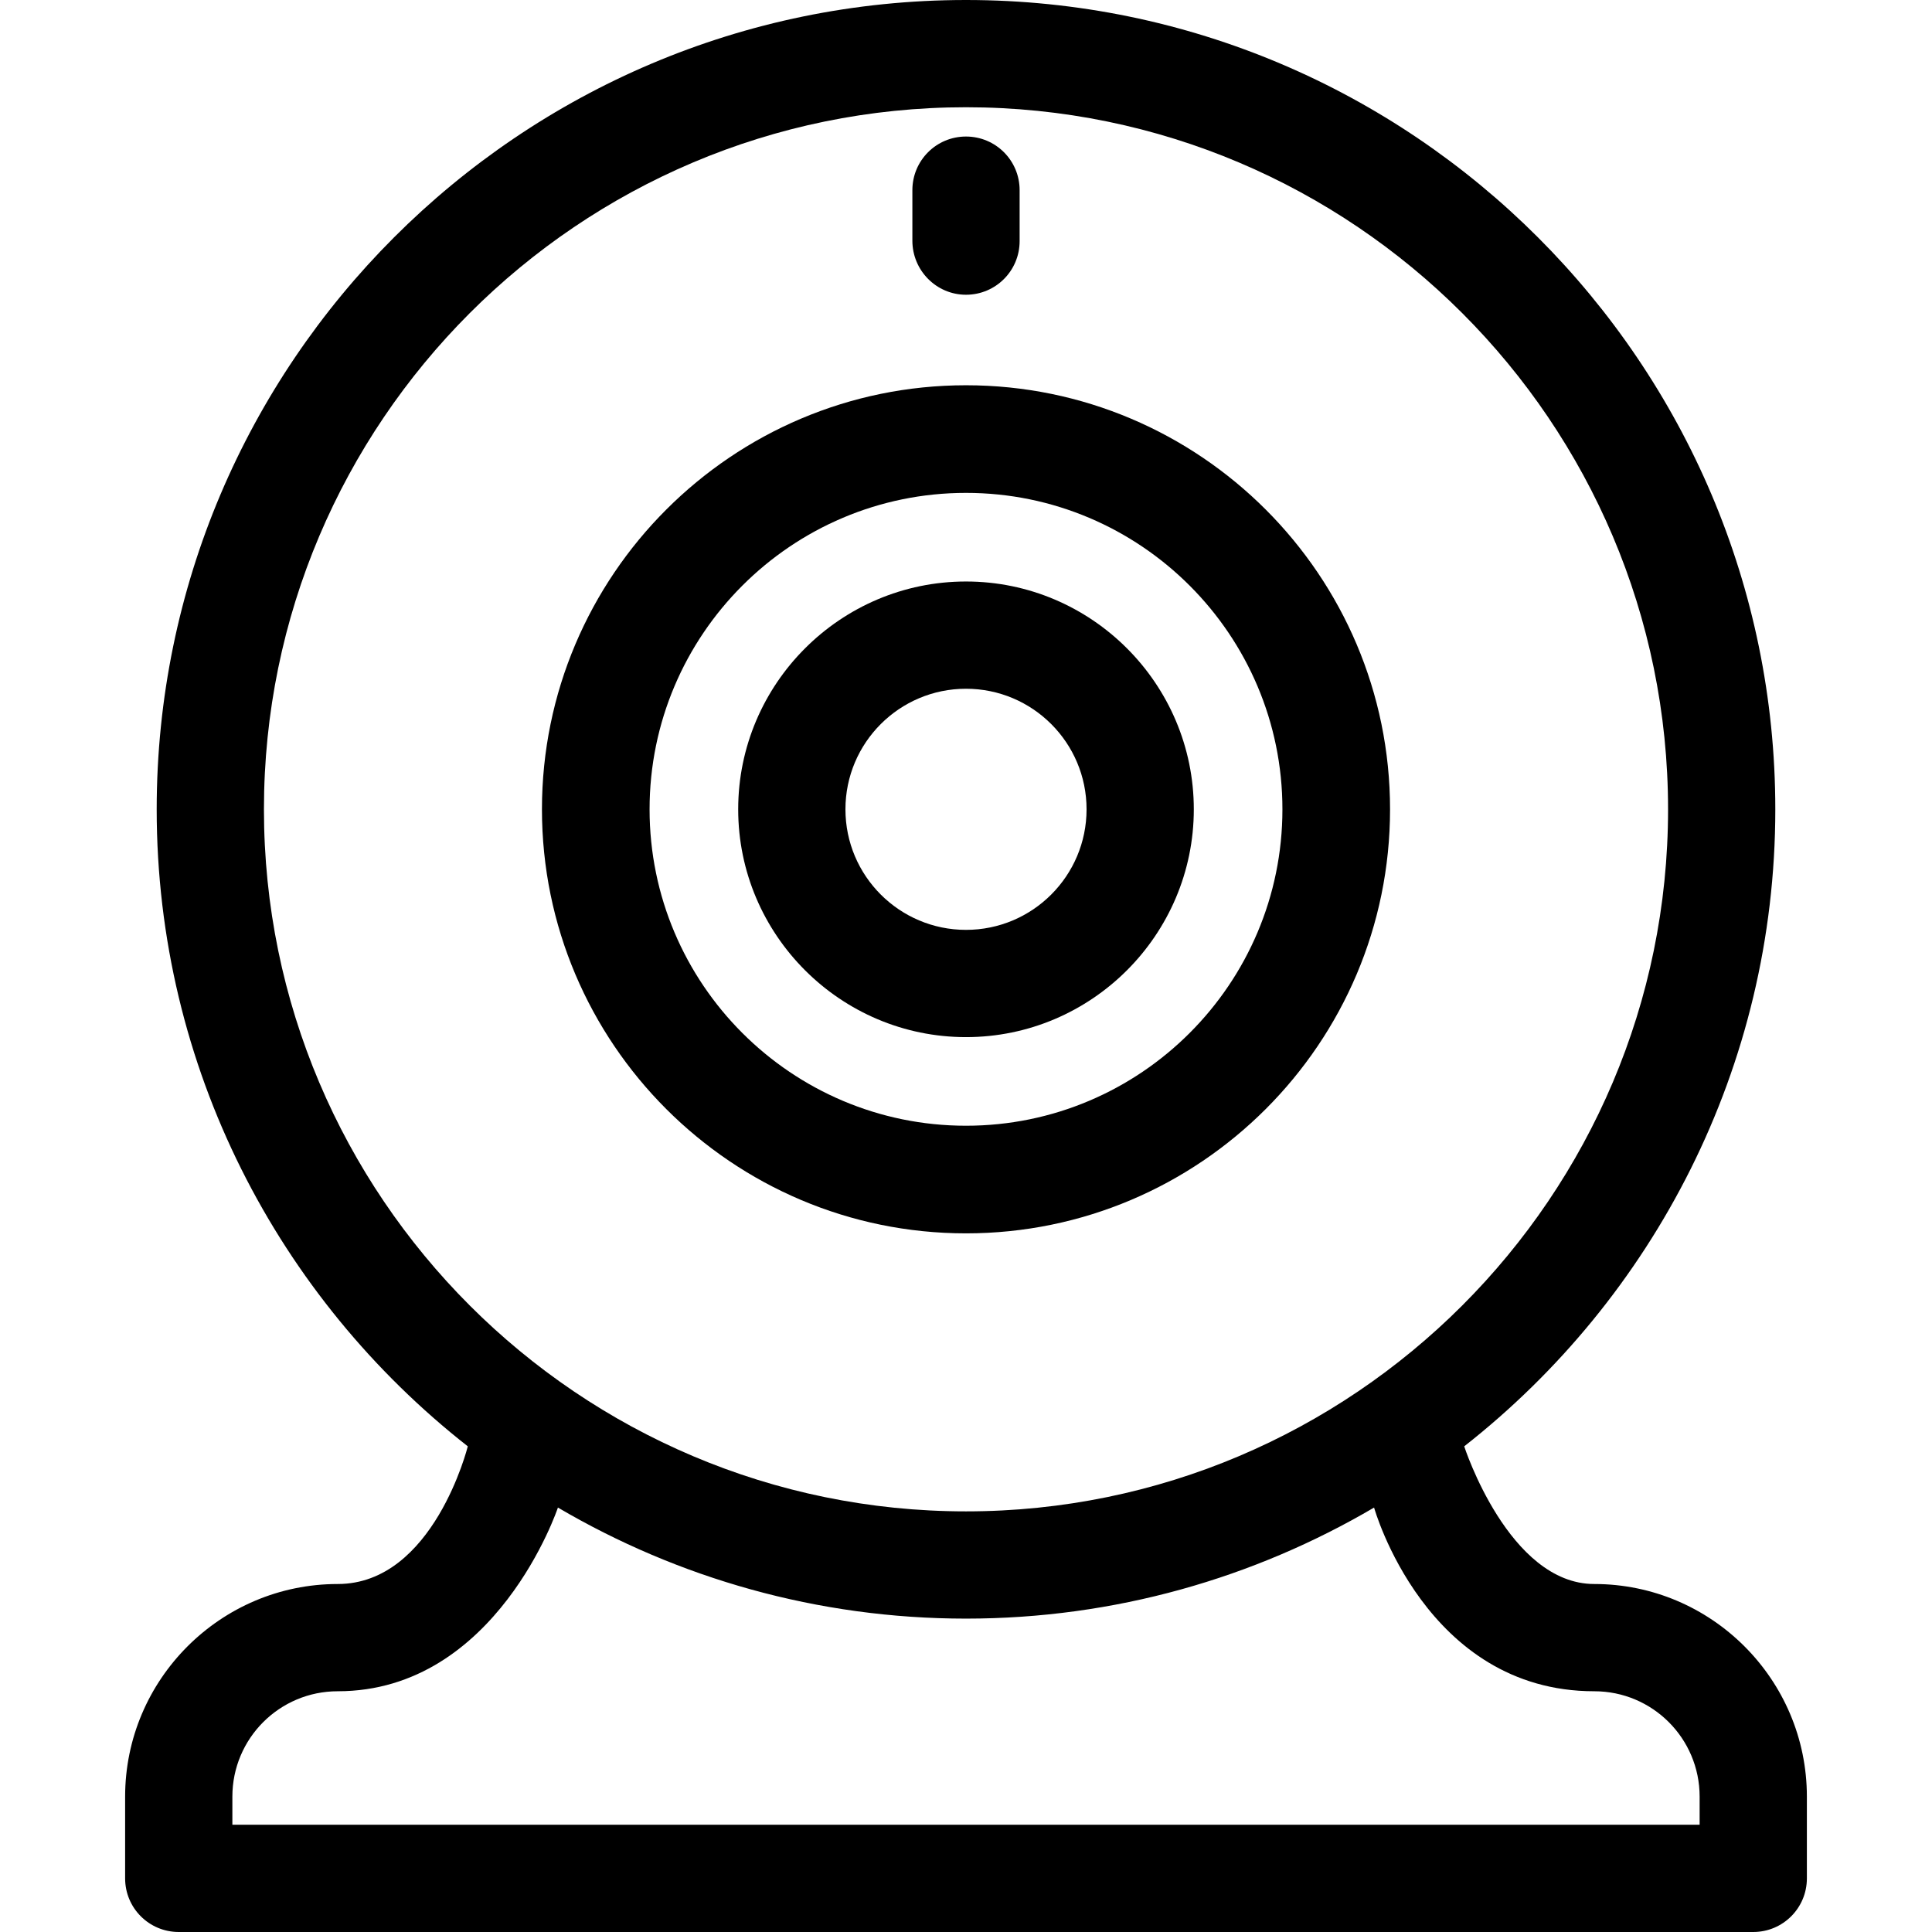
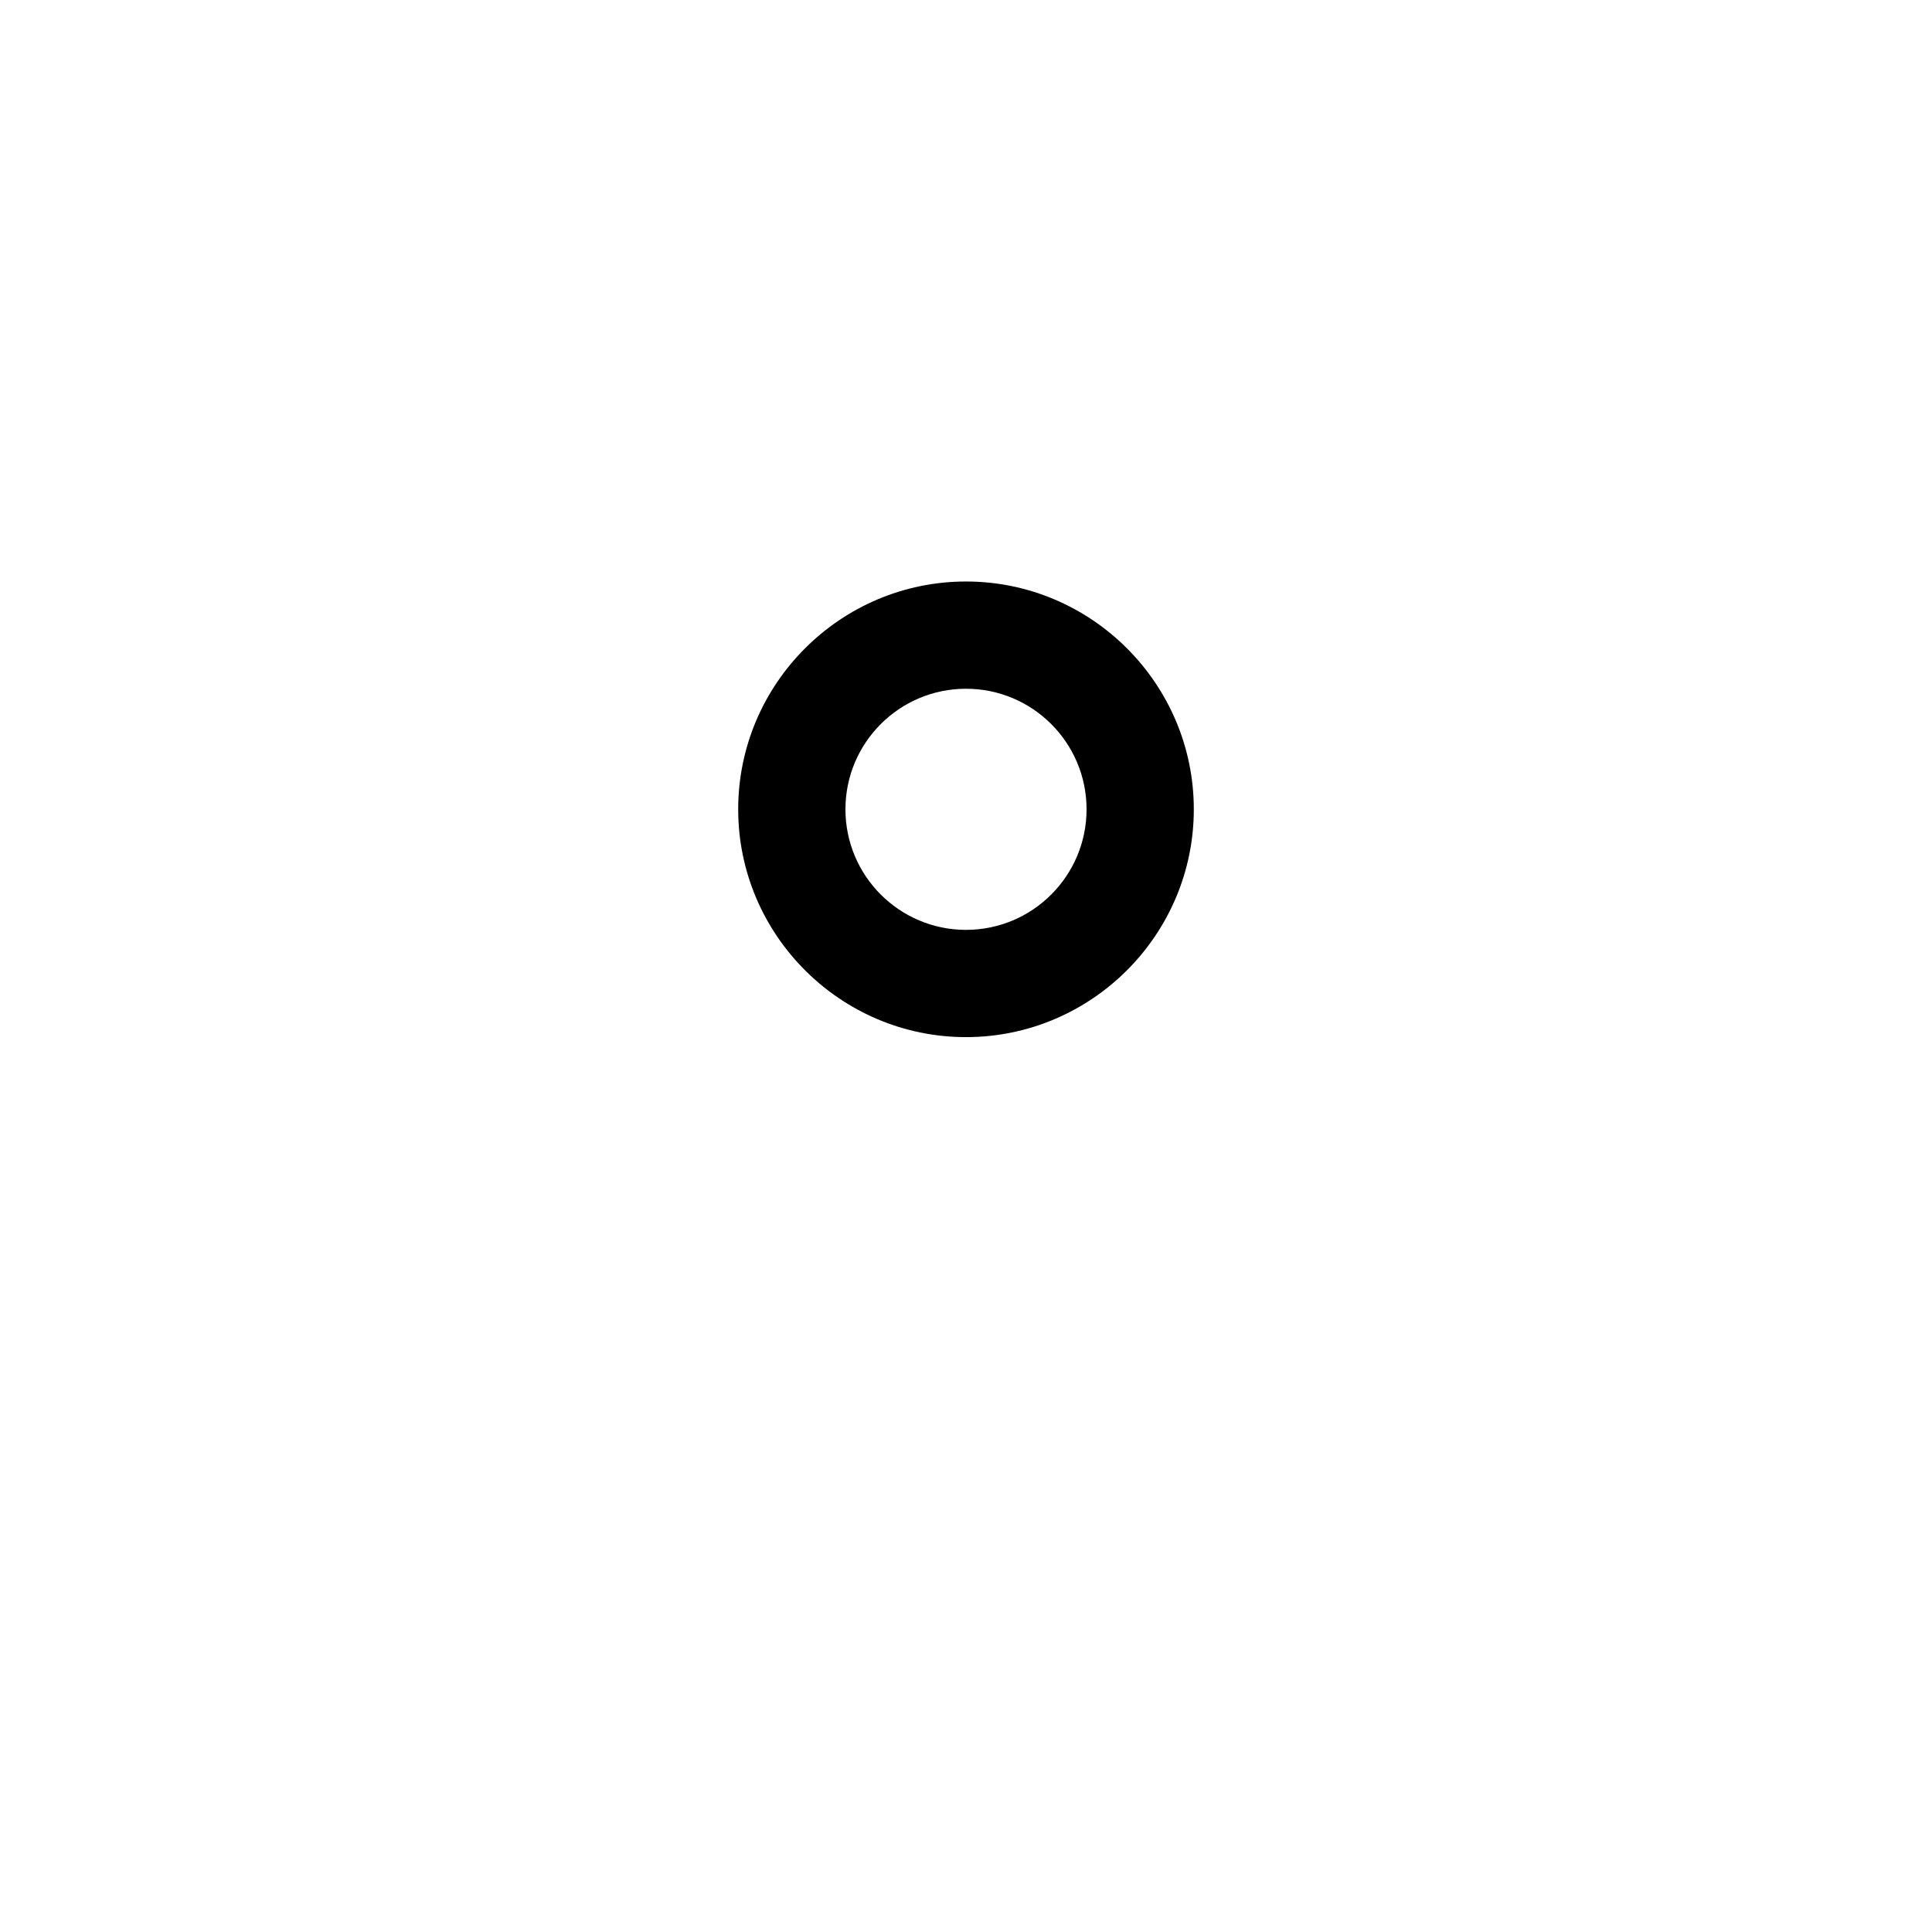
<svg xmlns="http://www.w3.org/2000/svg" version="1.1" id="Layer_1" x="0px" y="0px" viewBox="0 0 508 508" style="enable-background:new 0 0 508 508;" xml:space="preserve">
  <g>
    <g>
-       <path d="M419.2,416.5c-22.5,0-34.2-36.2-34.2-36.2c49.7-39,81.8-99.6,81.8-167.5C466.8,95.5,371.3,0,254,0S41.2,95.5,41.2,212.8    c0,68,32.1,128.5,81.8,167.5c0,0-9,36.2-34.2,36.2c-30.8,0-55.9,25.1-55.9,55.9v21.5c0,7.8,6.3,14.1,14.1,14.1h414    c7.8,0,14.1-6.3,14.1-14.1v-21.5C475.1,441.6,450,416.5,419.2,416.5z M69.4,212.8C69.4,111,152.2,28.2,254,28.2    S438.6,111,438.6,212.8S355.8,397.4,254,397.4S69.4,314.6,69.4,212.8z M446.9,479.8H61.1v-7.4c0-15.3,12.4-27.7,27.7-27.7    c41.8,0,57.9-48.3,57.9-48.3c31.5,18.5,68.2,29.2,107.3,29.2c39.1,0,75.8-10.7,107.3-29.2c0,0,13.5,48.3,57.9,48.3    c15.3,0,27.7,12.4,27.7,27.7V479.8z" />
-     </g>
+       </g>
  </g>
  <g>
    <g>
-       <path d="M254,101.3c-61.5,0-111.5,50-111.5,111.5s50,111.5,111.5,111.5s111.5-50,111.5-111.5S315.5,101.3,254,101.3z M254,296    c-45.9,0-83.2-37.3-83.2-83.2s37.3-83.2,83.2-83.2c45.9,0,83.2,37.3,83.2,83.2C337.2,258.7,299.9,296,254,296z" />
-     </g>
+       </g>
  </g>
  <g>
    <g>
      <path d="M254,152.9c-33,0-59.9,26.9-59.9,59.9s26.9,59.9,59.9,59.9s59.9-26.9,59.9-59.9S287,152.9,254,152.9z M254,244.5    c-17.5,0-31.7-14.2-31.7-31.7s14.2-31.7,31.7-31.7s31.7,14.2,31.7,31.7S271.5,244.5,254,244.5z" />
    </g>
  </g>
  <g>
    <g>
-       <path d="M254,35.9c-7.8,0-14.1,6.3-14.1,14.1v13.3c0,7.8,6.3,14.2,14.1,14.2s14.1-6.3,14.1-14.1V50    C268.1,42.2,261.8,35.9,254,35.9z" />
-     </g>
+       </g>
  </g>
  <g>
</g>
  <g>
</g>
  <g>
</g>
  <g>
</g>
  <g>
</g>
  <g>
</g>
  <g>
</g>
  <g>
</g>
  <g>
</g>
  <g>
</g>
  <g>
</g>
  <g>
</g>
  <g>
</g>
  <g>
</g>
  <g>
</g>
</svg>